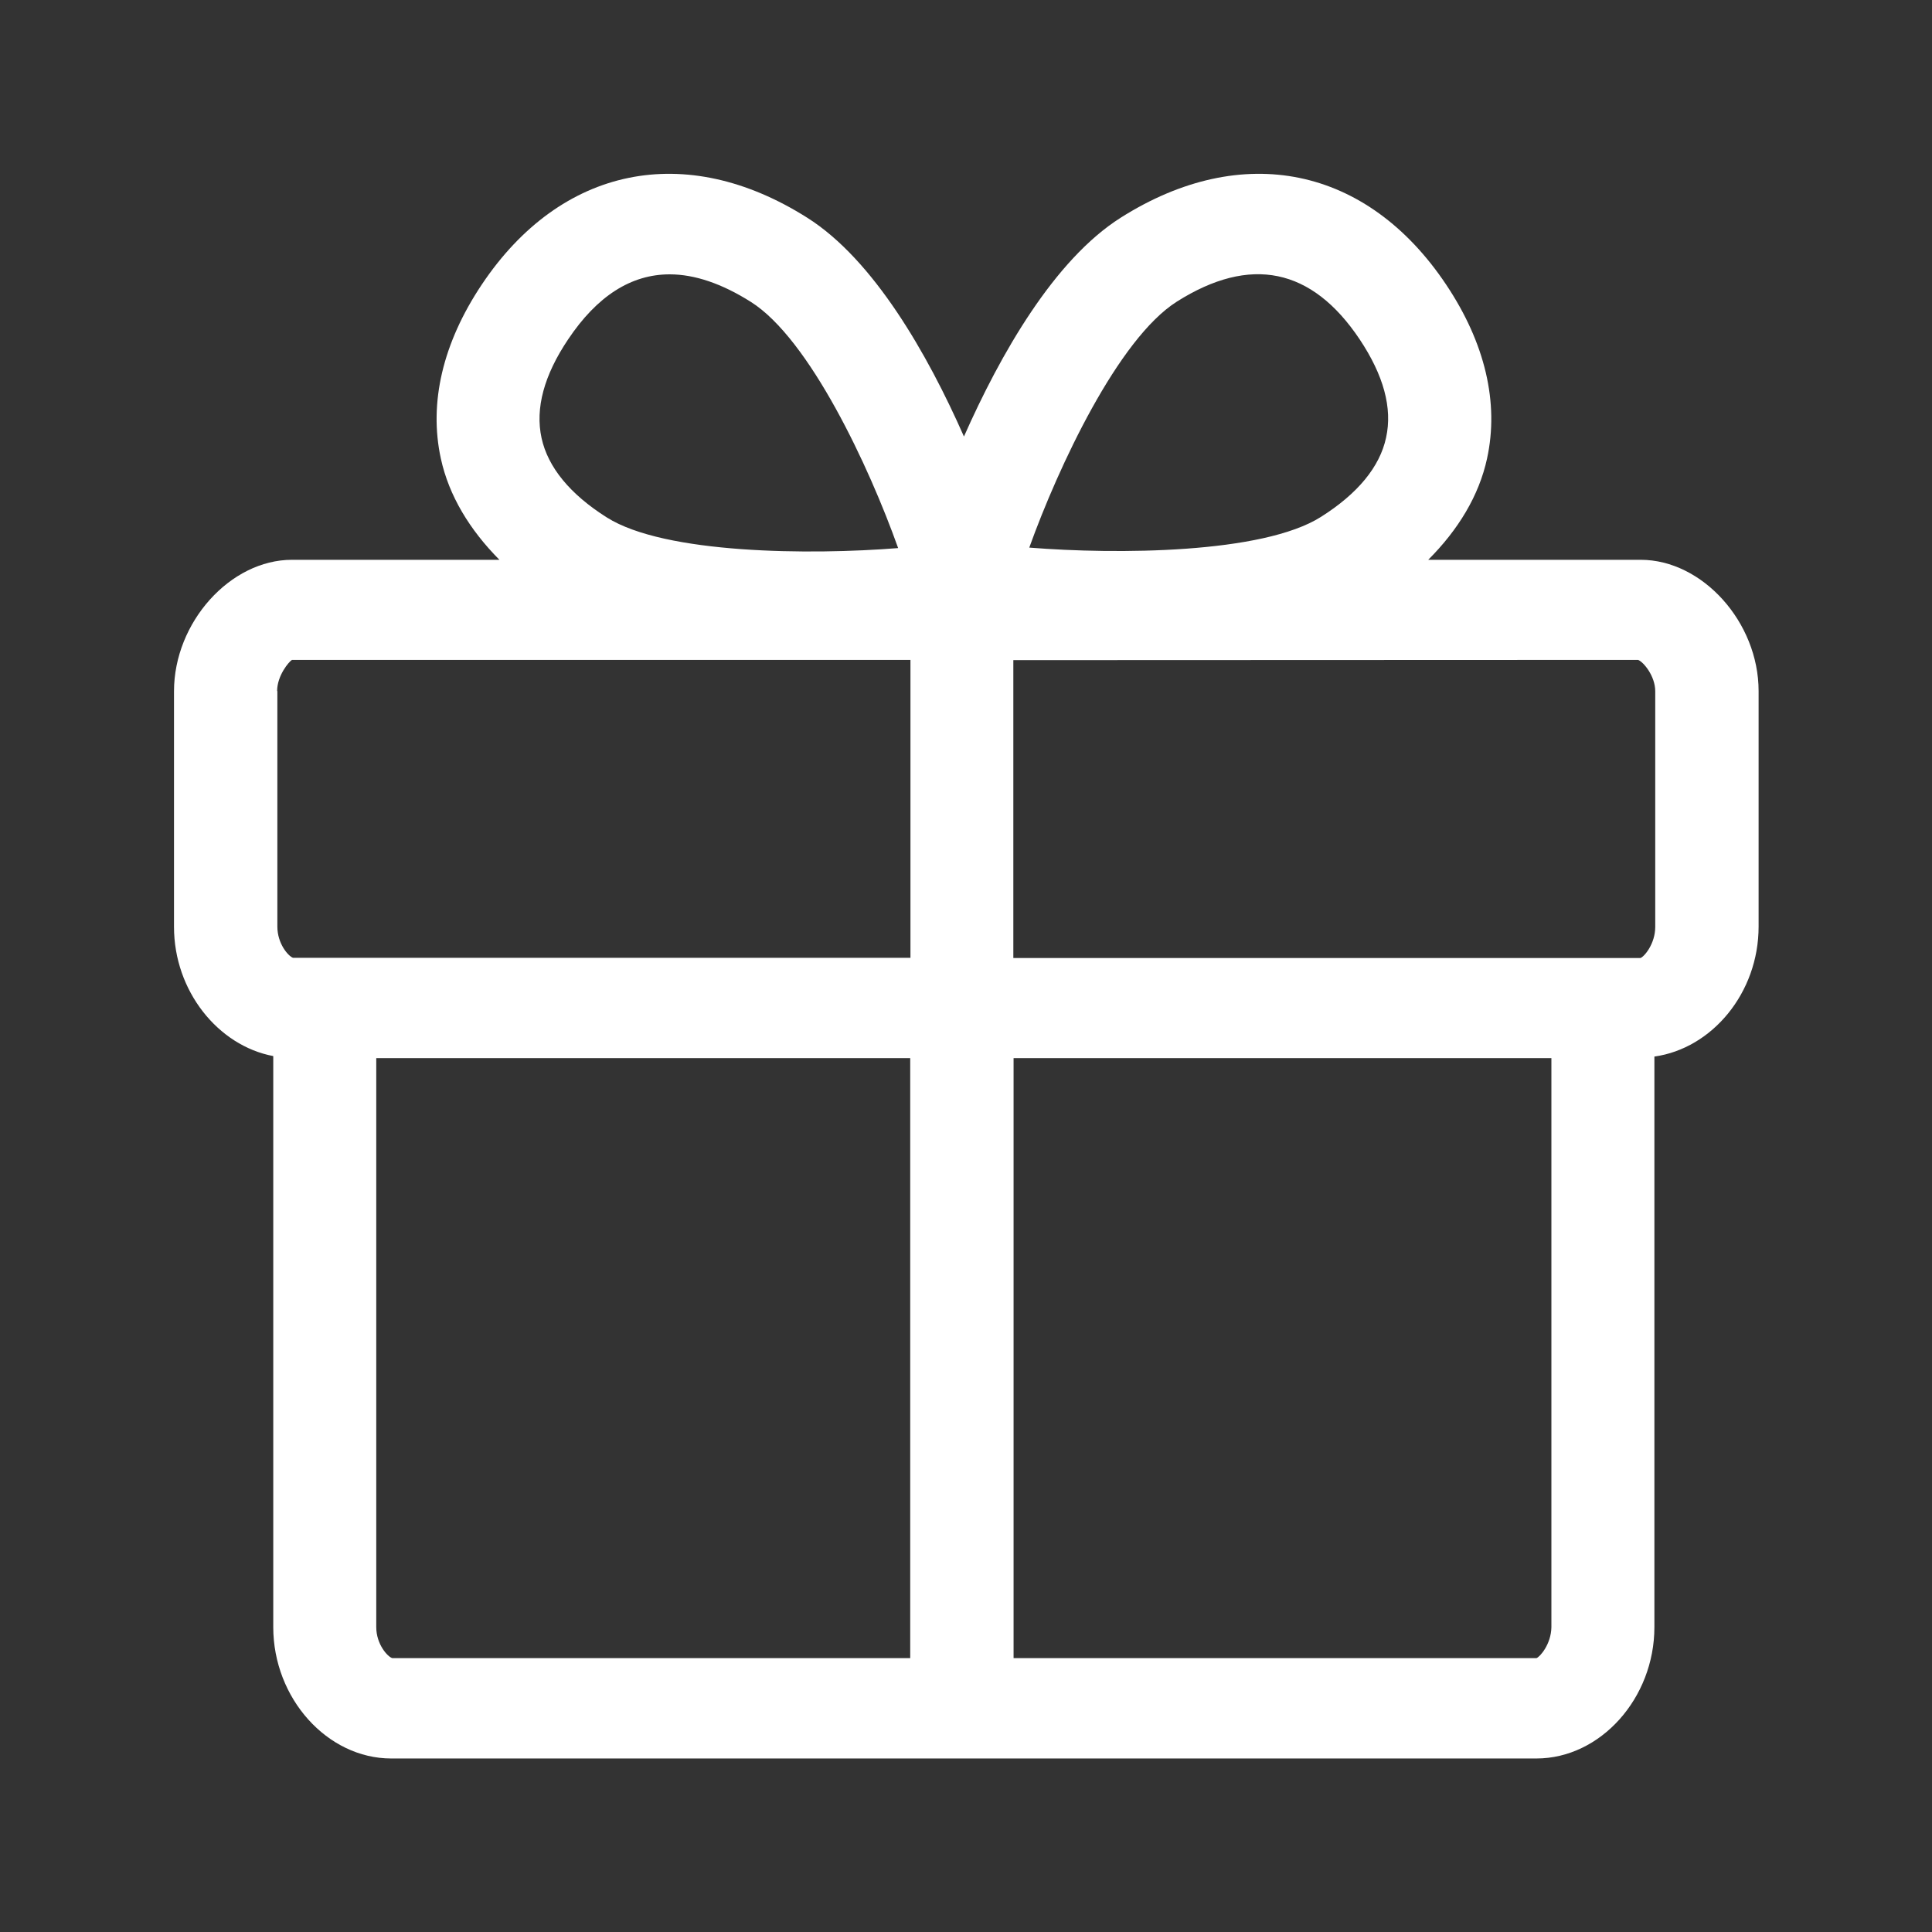
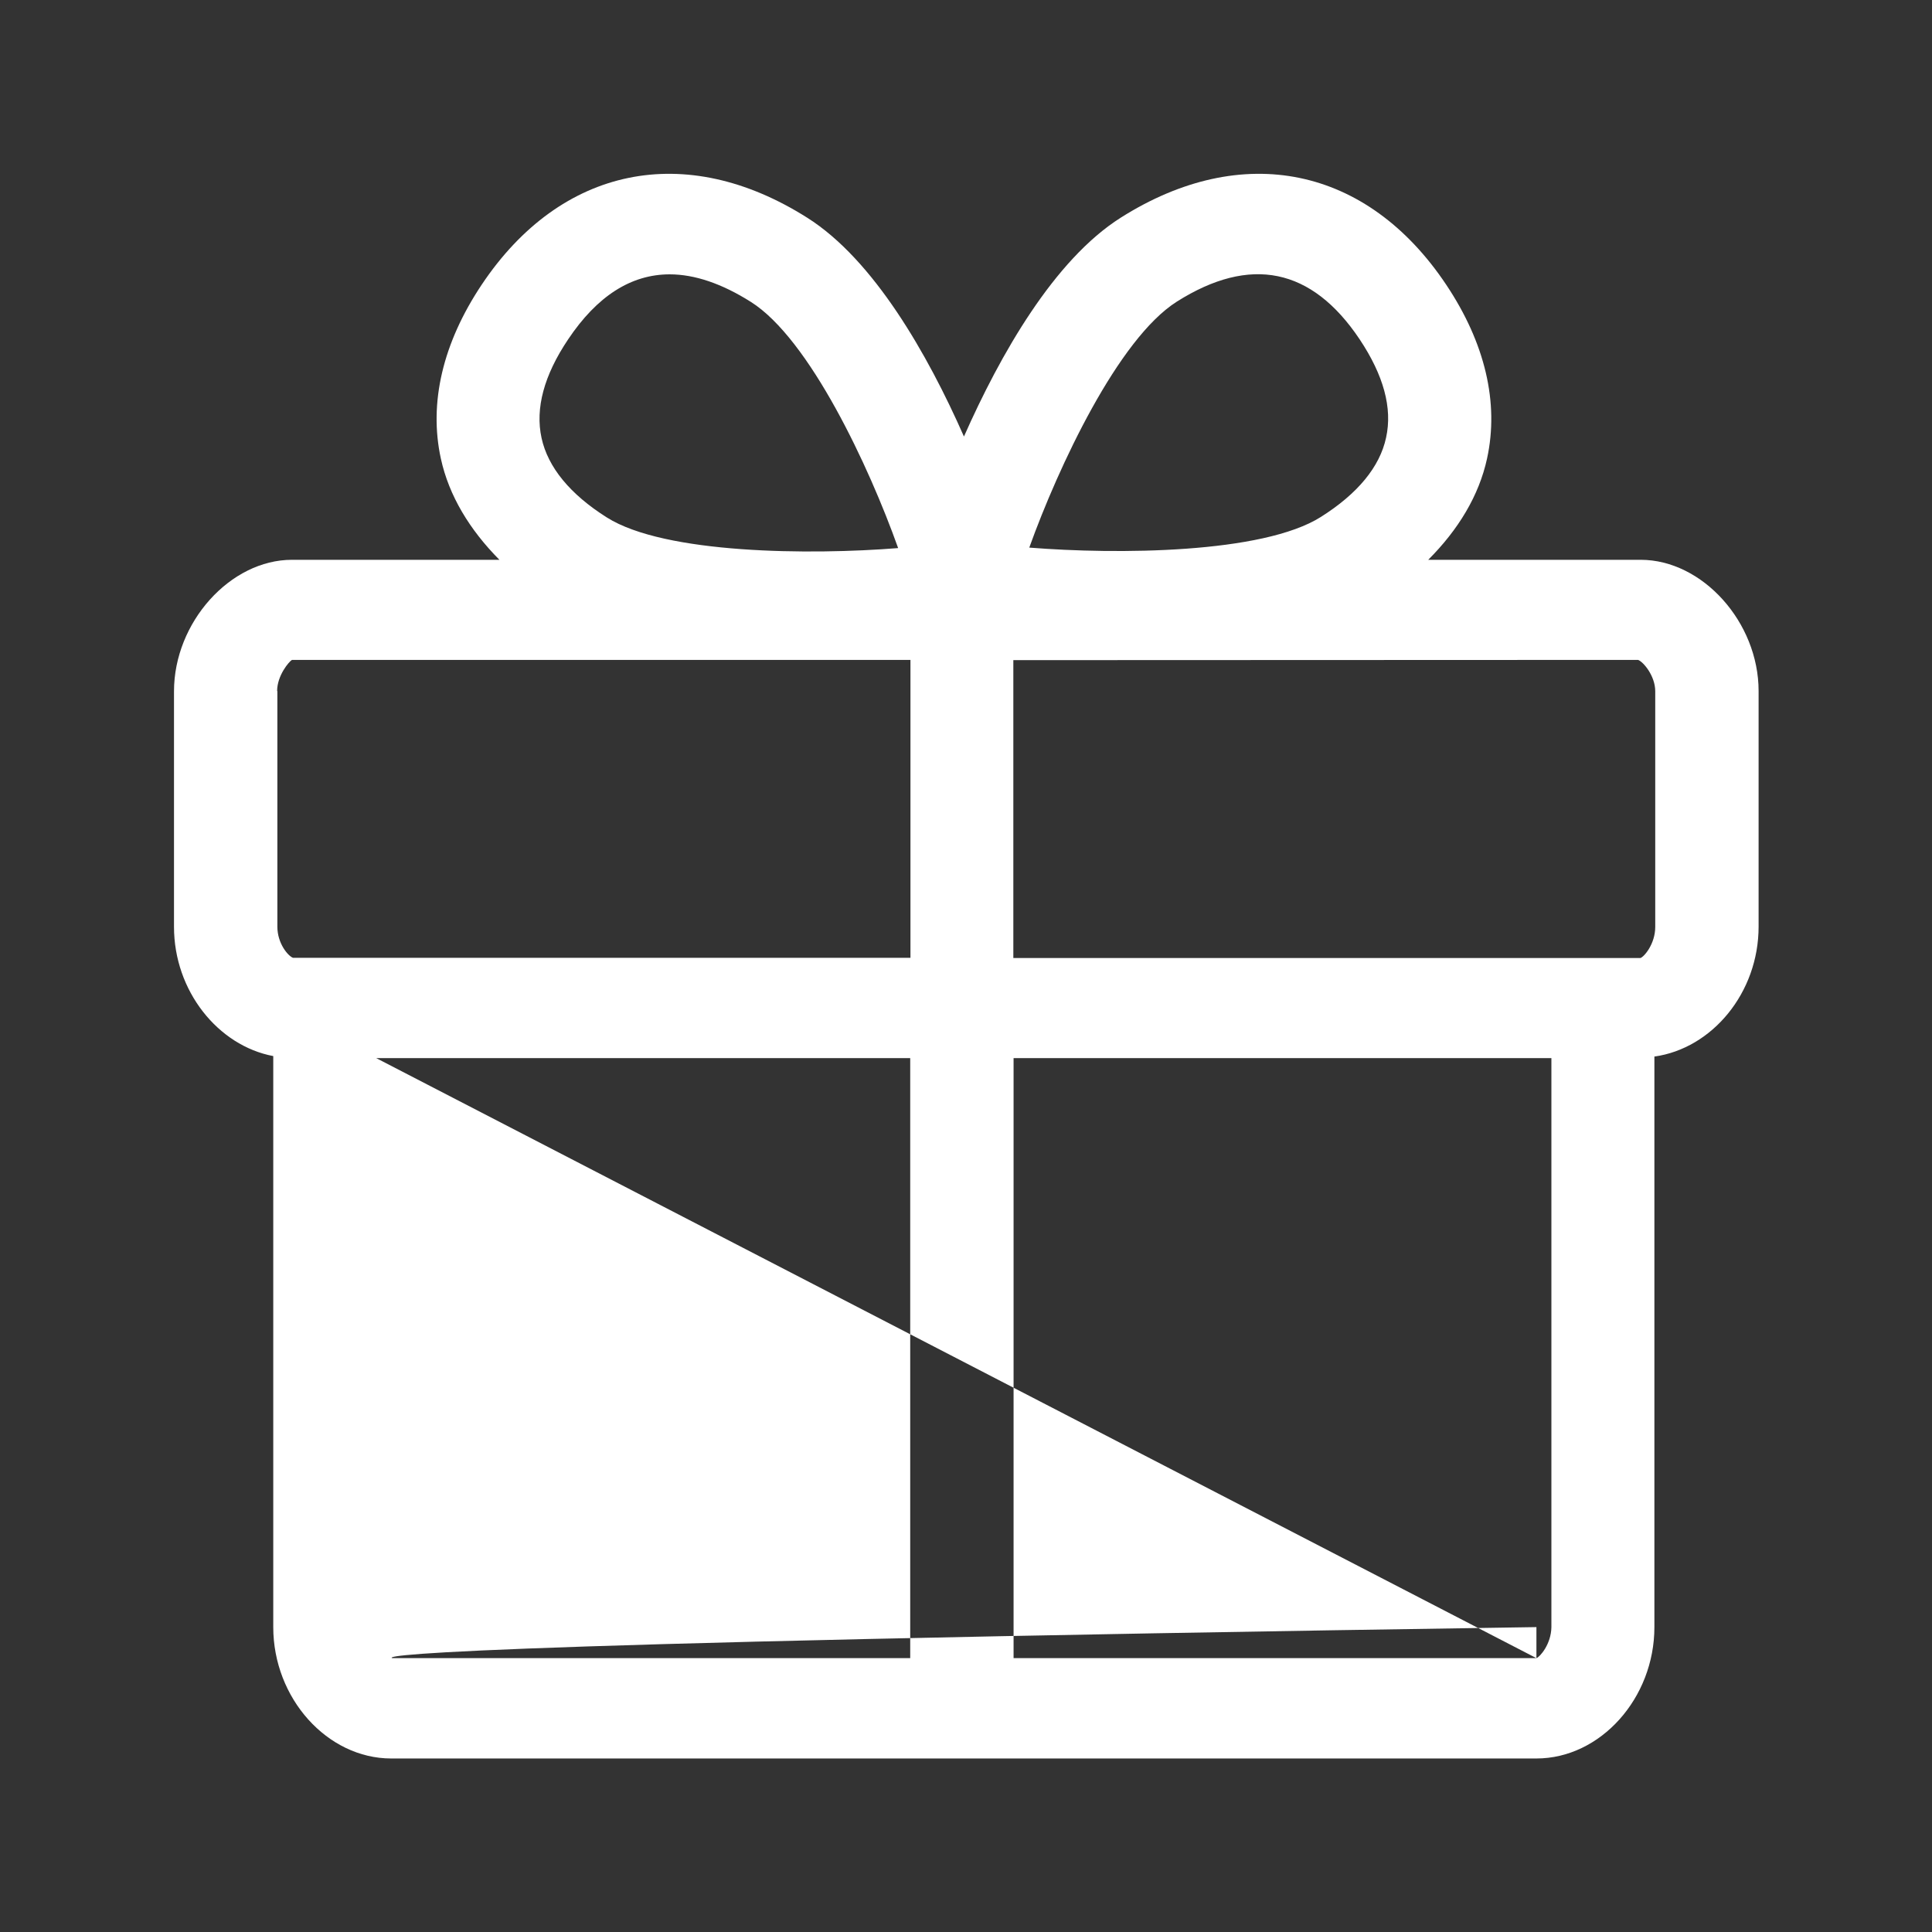
<svg xmlns="http://www.w3.org/2000/svg" width="16" height="16" viewBox="0 0 16 16" fill="none">
  <rect x="0" y="0" width="16" height="16" fill="#333333" stroke="none" />
-   <path fill-rule="evenodd" clip-rule="evenodd" d="M11.828 4.636H13.587C14.099 4.636 14.564 5.153 14.564 5.723V7.674C14.564 8.222 14.179 8.683 13.701 8.75V13.475C13.701 14.065 13.253 14.563 12.724 14.563H3.24C2.711 14.563 2.263 14.065 2.263 13.475V8.746C1.806 8.66 1.441 8.207 1.441 7.676V5.725C1.441 5.155 1.906 4.636 2.418 4.636H4.136C3.89 4.388 3.718 4.106 3.651 3.798C3.55 3.336 3.667 2.84 3.989 2.358C4.644 1.377 5.677 1.165 6.685 1.803C7.236 2.151 7.682 2.933 7.983 3.615C8.285 2.933 8.73 2.152 9.281 1.803C10.289 1.165 11.322 1.377 11.977 2.358C12.299 2.84 12.416 3.336 12.315 3.798C12.248 4.106 12.076 4.388 11.828 4.636ZM9.746 2.498C10.355 2.113 10.864 2.218 11.26 2.81C11.458 3.107 11.533 3.379 11.479 3.624C11.427 3.867 11.243 4.089 10.939 4.281C10.457 4.586 9.249 4.593 8.524 4.535C8.765 3.865 9.26 2.806 9.746 2.498ZM5.546 2.272C5.227 2.272 4.945 2.451 4.704 2.812C4.506 3.107 4.431 3.381 4.485 3.628C4.538 3.87 4.721 4.093 5.025 4.285C5.505 4.589 6.713 4.597 7.438 4.539C7.199 3.867 6.704 2.806 6.218 2.5C5.979 2.349 5.753 2.272 5.546 2.272ZM2.295 5.723C2.295 5.594 2.394 5.478 2.418 5.465H7.54V7.932H2.426C2.386 7.917 2.297 7.814 2.297 7.674V5.723H2.295ZM13.708 7.676C13.708 7.818 13.615 7.925 13.585 7.934H8.392V5.467L13.566 5.465C13.608 5.48 13.708 5.596 13.708 5.725V7.676ZM12.724 13.732H8.394V8.763H12.848V13.475C12.846 13.617 12.752 13.723 12.724 13.732ZM3.116 8.763V13.475C3.116 13.617 3.21 13.721 3.249 13.732H7.538V8.763H3.116Z" fill="white" />
+   <path fill-rule="evenodd" clip-rule="evenodd" d="M11.828 4.636H13.587C14.099 4.636 14.564 5.153 14.564 5.723V7.674C14.564 8.222 14.179 8.683 13.701 8.75V13.475C13.701 14.065 13.253 14.563 12.724 14.563H3.24C2.711 14.563 2.263 14.065 2.263 13.475V8.746C1.806 8.66 1.441 8.207 1.441 7.676V5.725C1.441 5.155 1.906 4.636 2.418 4.636H4.136C3.89 4.388 3.718 4.106 3.651 3.798C3.55 3.336 3.667 2.84 3.989 2.358C4.644 1.377 5.677 1.165 6.685 1.803C7.236 2.151 7.682 2.933 7.983 3.615C8.285 2.933 8.73 2.152 9.281 1.803C10.289 1.165 11.322 1.377 11.977 2.358C12.299 2.84 12.416 3.336 12.315 3.798C12.248 4.106 12.076 4.388 11.828 4.636ZM9.746 2.498C10.355 2.113 10.864 2.218 11.26 2.81C11.458 3.107 11.533 3.379 11.479 3.624C11.427 3.867 11.243 4.089 10.939 4.281C10.457 4.586 9.249 4.593 8.524 4.535C8.765 3.865 9.26 2.806 9.746 2.498ZM5.546 2.272C5.227 2.272 4.945 2.451 4.704 2.812C4.506 3.107 4.431 3.381 4.485 3.628C4.538 3.87 4.721 4.093 5.025 4.285C5.505 4.589 6.713 4.597 7.438 4.539C7.199 3.867 6.704 2.806 6.218 2.5C5.979 2.349 5.753 2.272 5.546 2.272ZM2.295 5.723C2.295 5.594 2.394 5.478 2.418 5.465H7.54V7.932H2.426C2.386 7.917 2.297 7.814 2.297 7.674V5.723H2.295ZM13.708 7.676C13.708 7.818 13.615 7.925 13.585 7.934H8.392V5.467L13.566 5.465C13.608 5.48 13.708 5.596 13.708 5.725V7.676ZM12.724 13.732H8.394V8.763H12.848V13.475C12.846 13.617 12.752 13.723 12.724 13.732ZV13.475C3.116 13.617 3.21 13.721 3.249 13.732H7.538V8.763H3.116Z" fill="white" />
</svg>